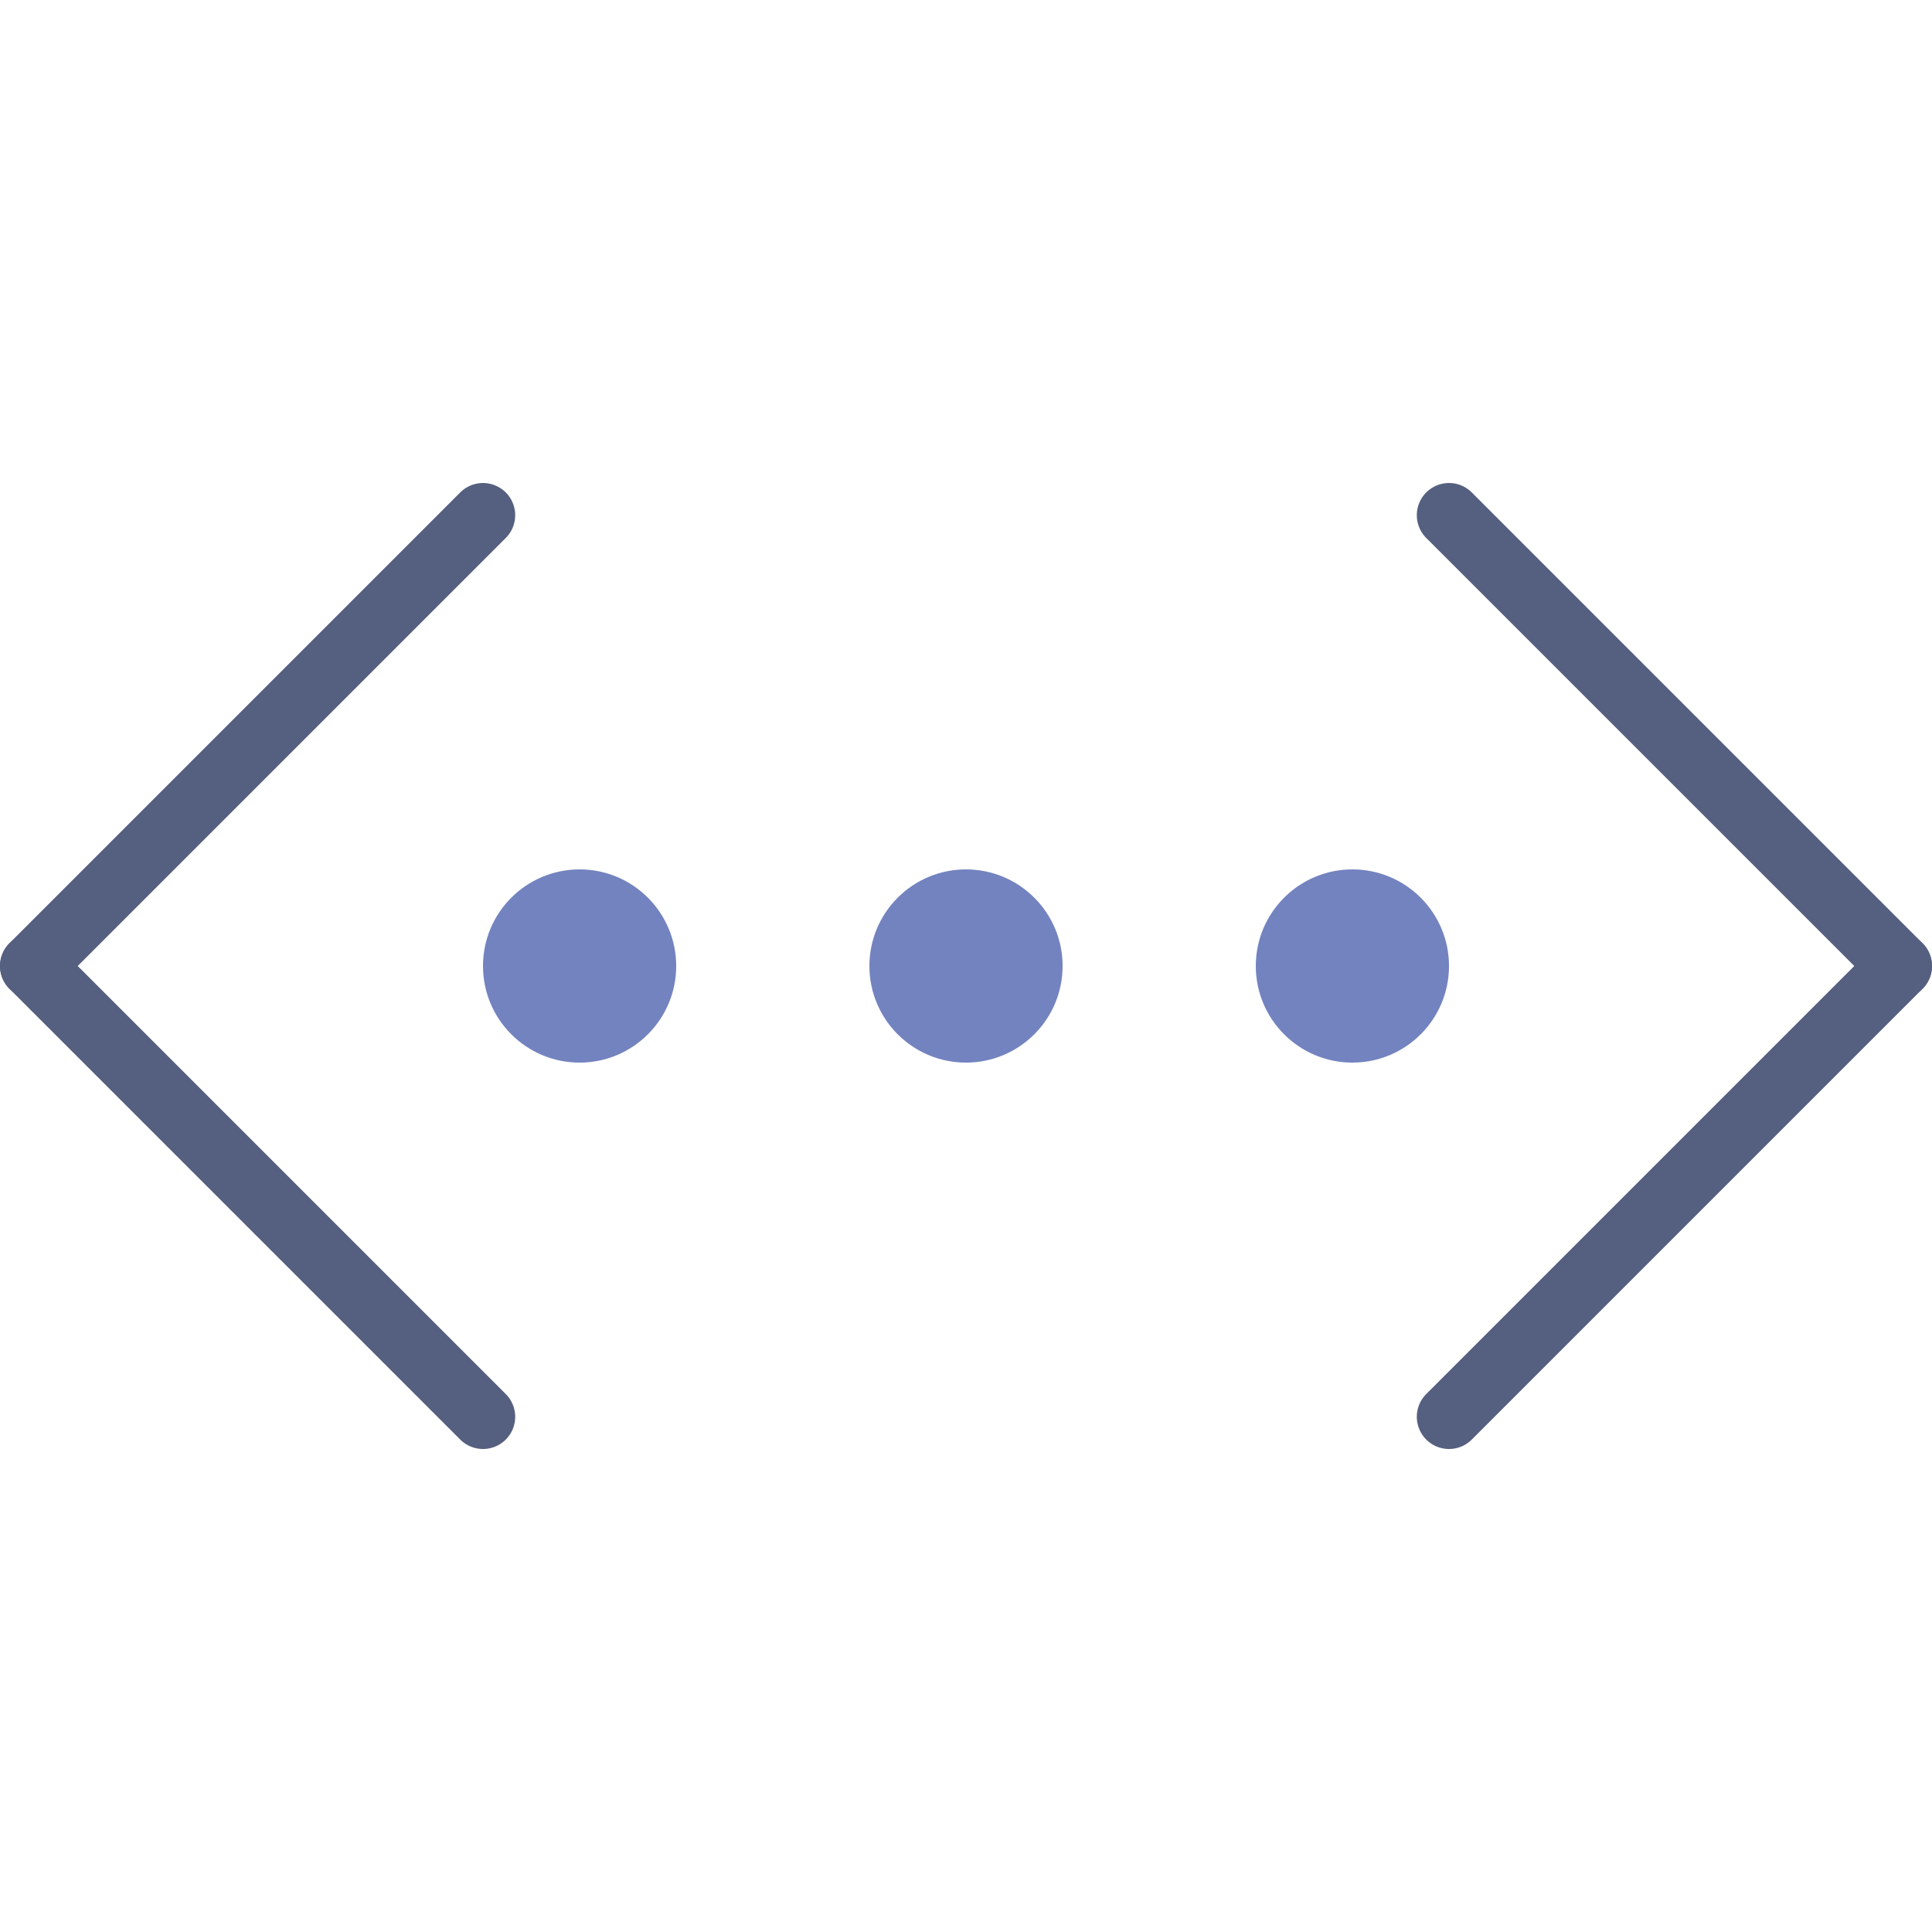
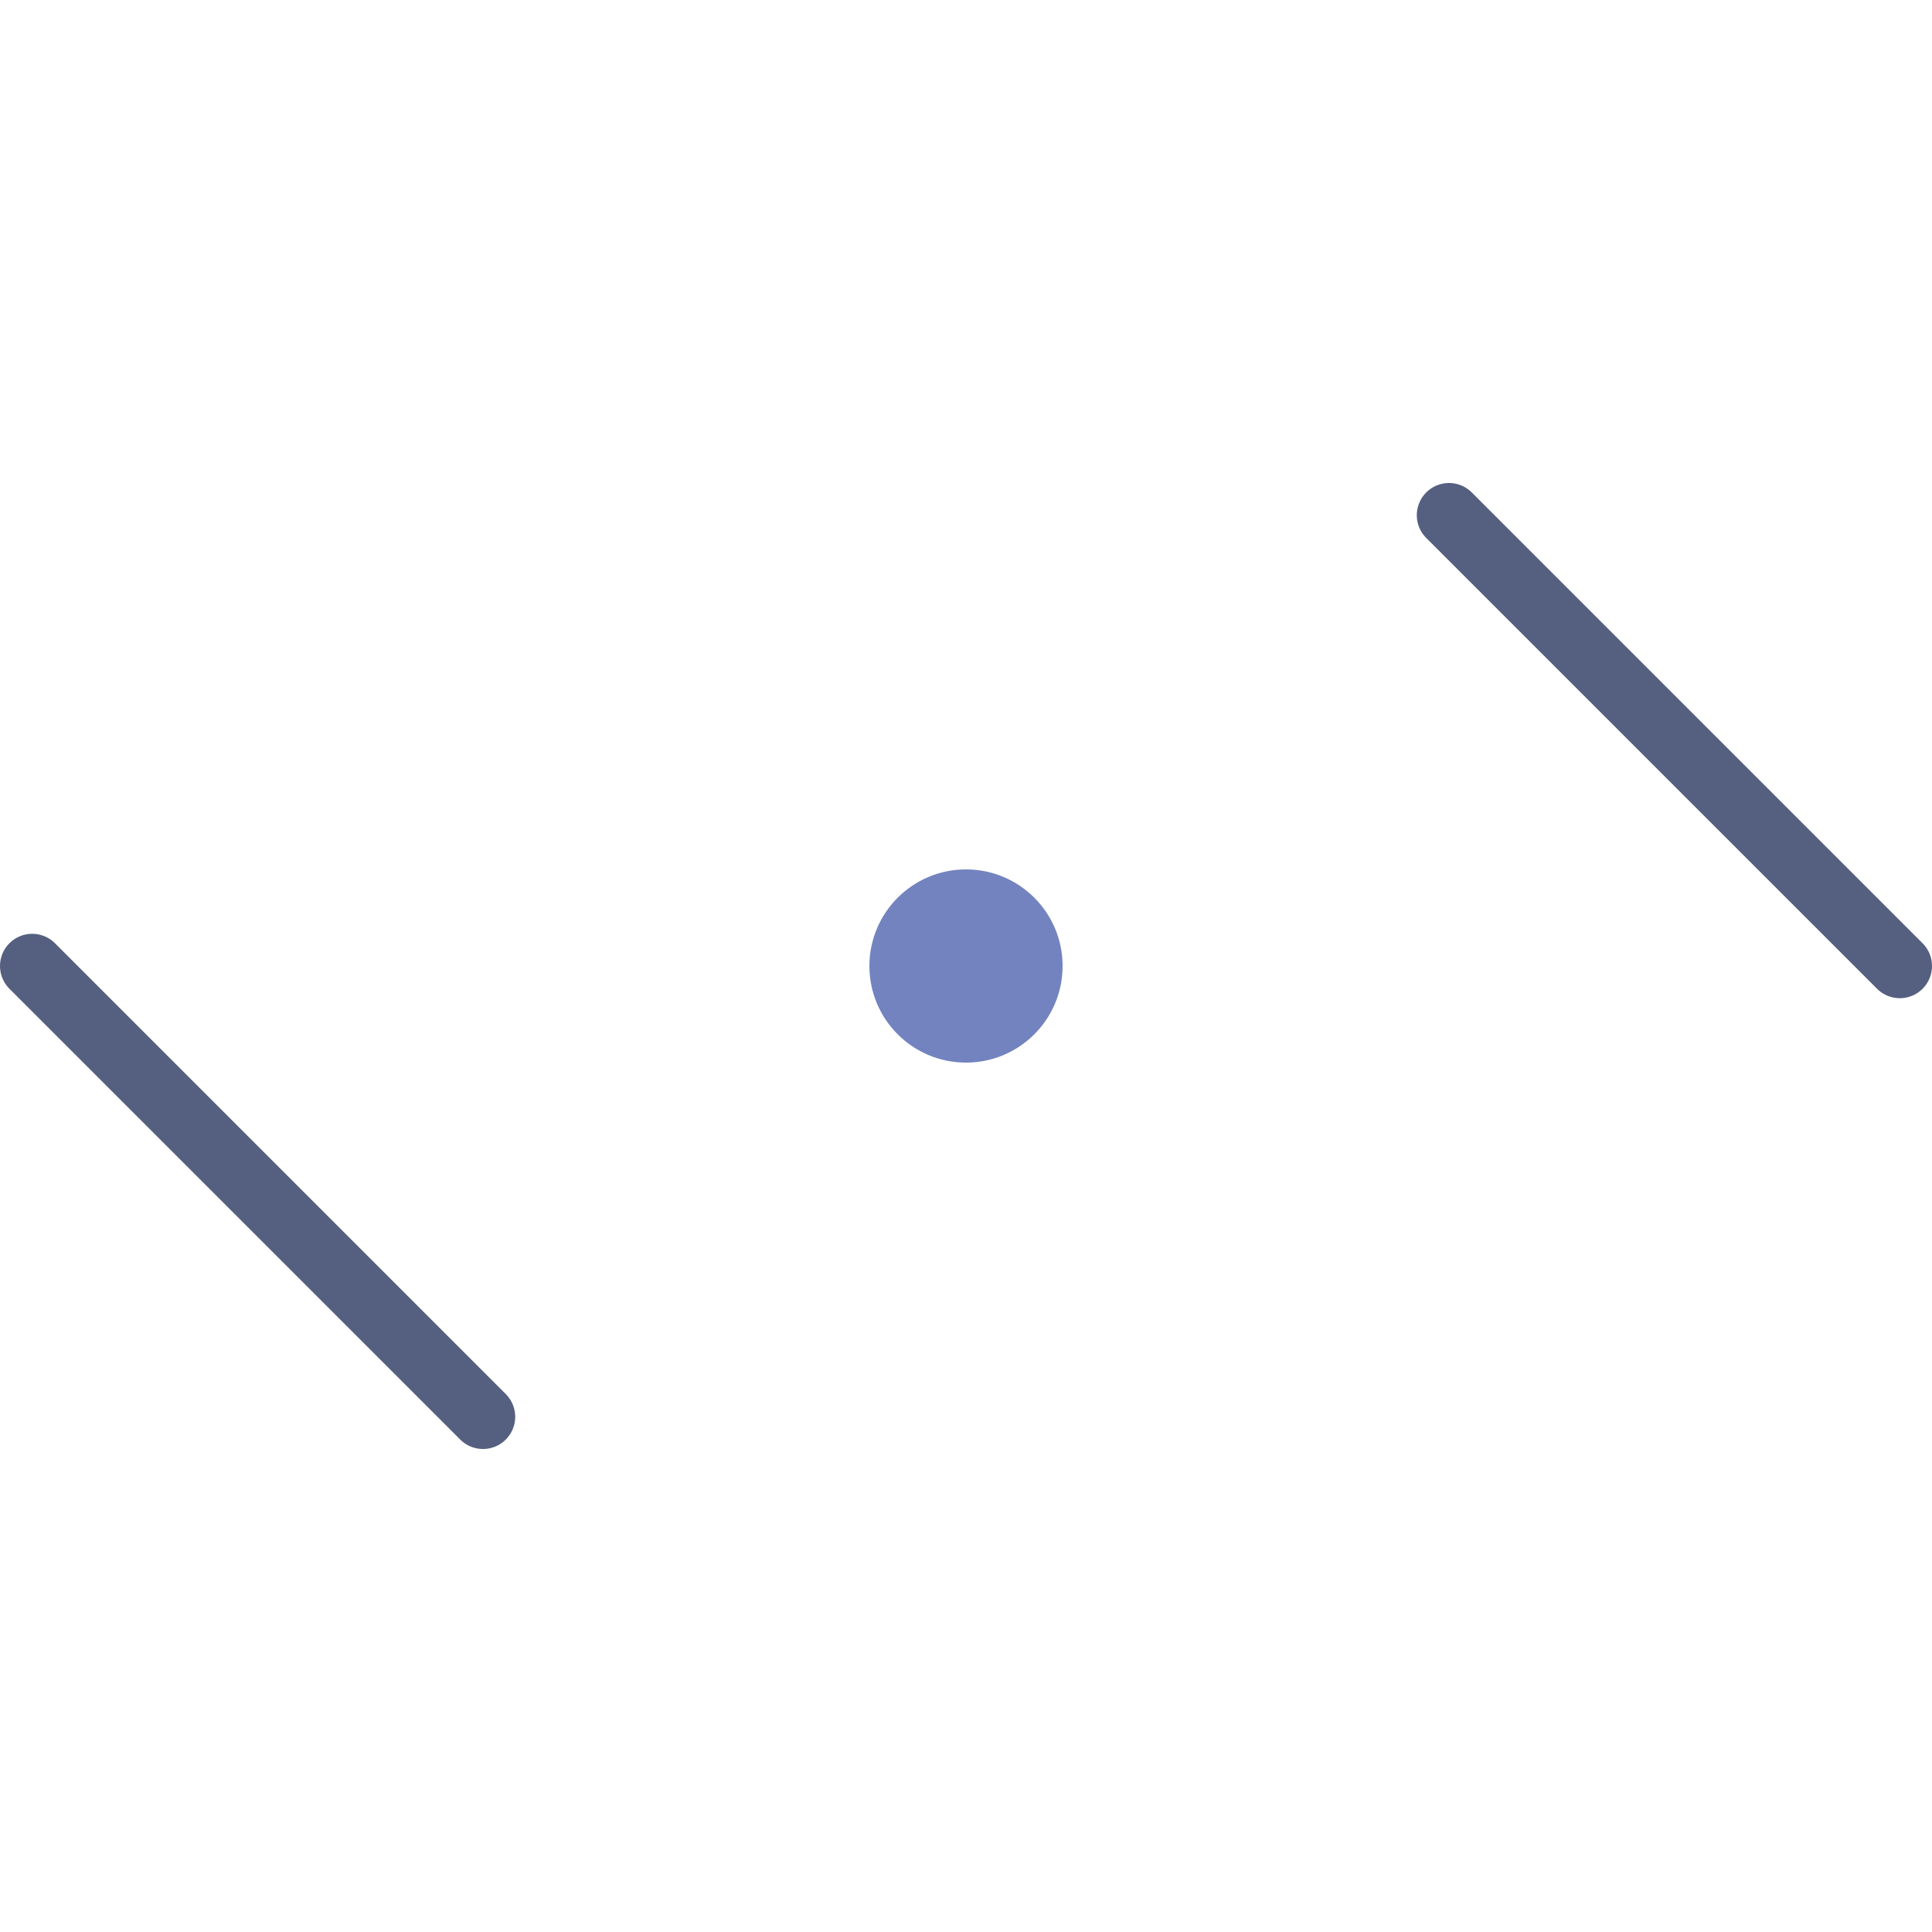
<svg xmlns="http://www.w3.org/2000/svg" version="1.1" id="Capa_1" x="0px" y="0px" viewBox="0 0 60 60" style="enable-background:new 0 0 60 60;" xml:space="preserve">
-   <circle style="fill:#7383BF;" cx="18" cy="30" r="3" />
  <circle style="fill:#7383BF;" cx="30" cy="30" r="3" />
-   <circle style="fill:#7383BF;" cx="42" cy="30" r="3" />
-   <line style="fill:none;stroke:#556080;stroke-width:2;stroke-linecap:round;stroke-miterlimit:10;" x1="1" y1="30" x2="15" y2="16" />
  <line style="fill:none;stroke:#556080;stroke-width:2;stroke-linecap:round;stroke-miterlimit:10;" x1="1" y1="30" x2="15" y2="44" />
-   <line style="fill:none;stroke:#556080;stroke-width:2;stroke-linecap:round;stroke-miterlimit:10;" x1="59" y1="30" x2="45" y2="44" />
  <line style="fill:none;stroke:#556080;stroke-width:2;stroke-linecap:round;stroke-miterlimit:10;" x1="59" y1="30" x2="45" y2="16" />
  <g>
</g>
  <g>
</g>
  <g>
</g>
  <g>
</g>
  <g>
</g>
  <g>
</g>
  <g>
</g>
  <g>
</g>
  <g>
</g>
  <g>
</g>
  <g>
</g>
  <g>
</g>
  <g>
</g>
  <g>
</g>
  <g>
</g>
</svg>